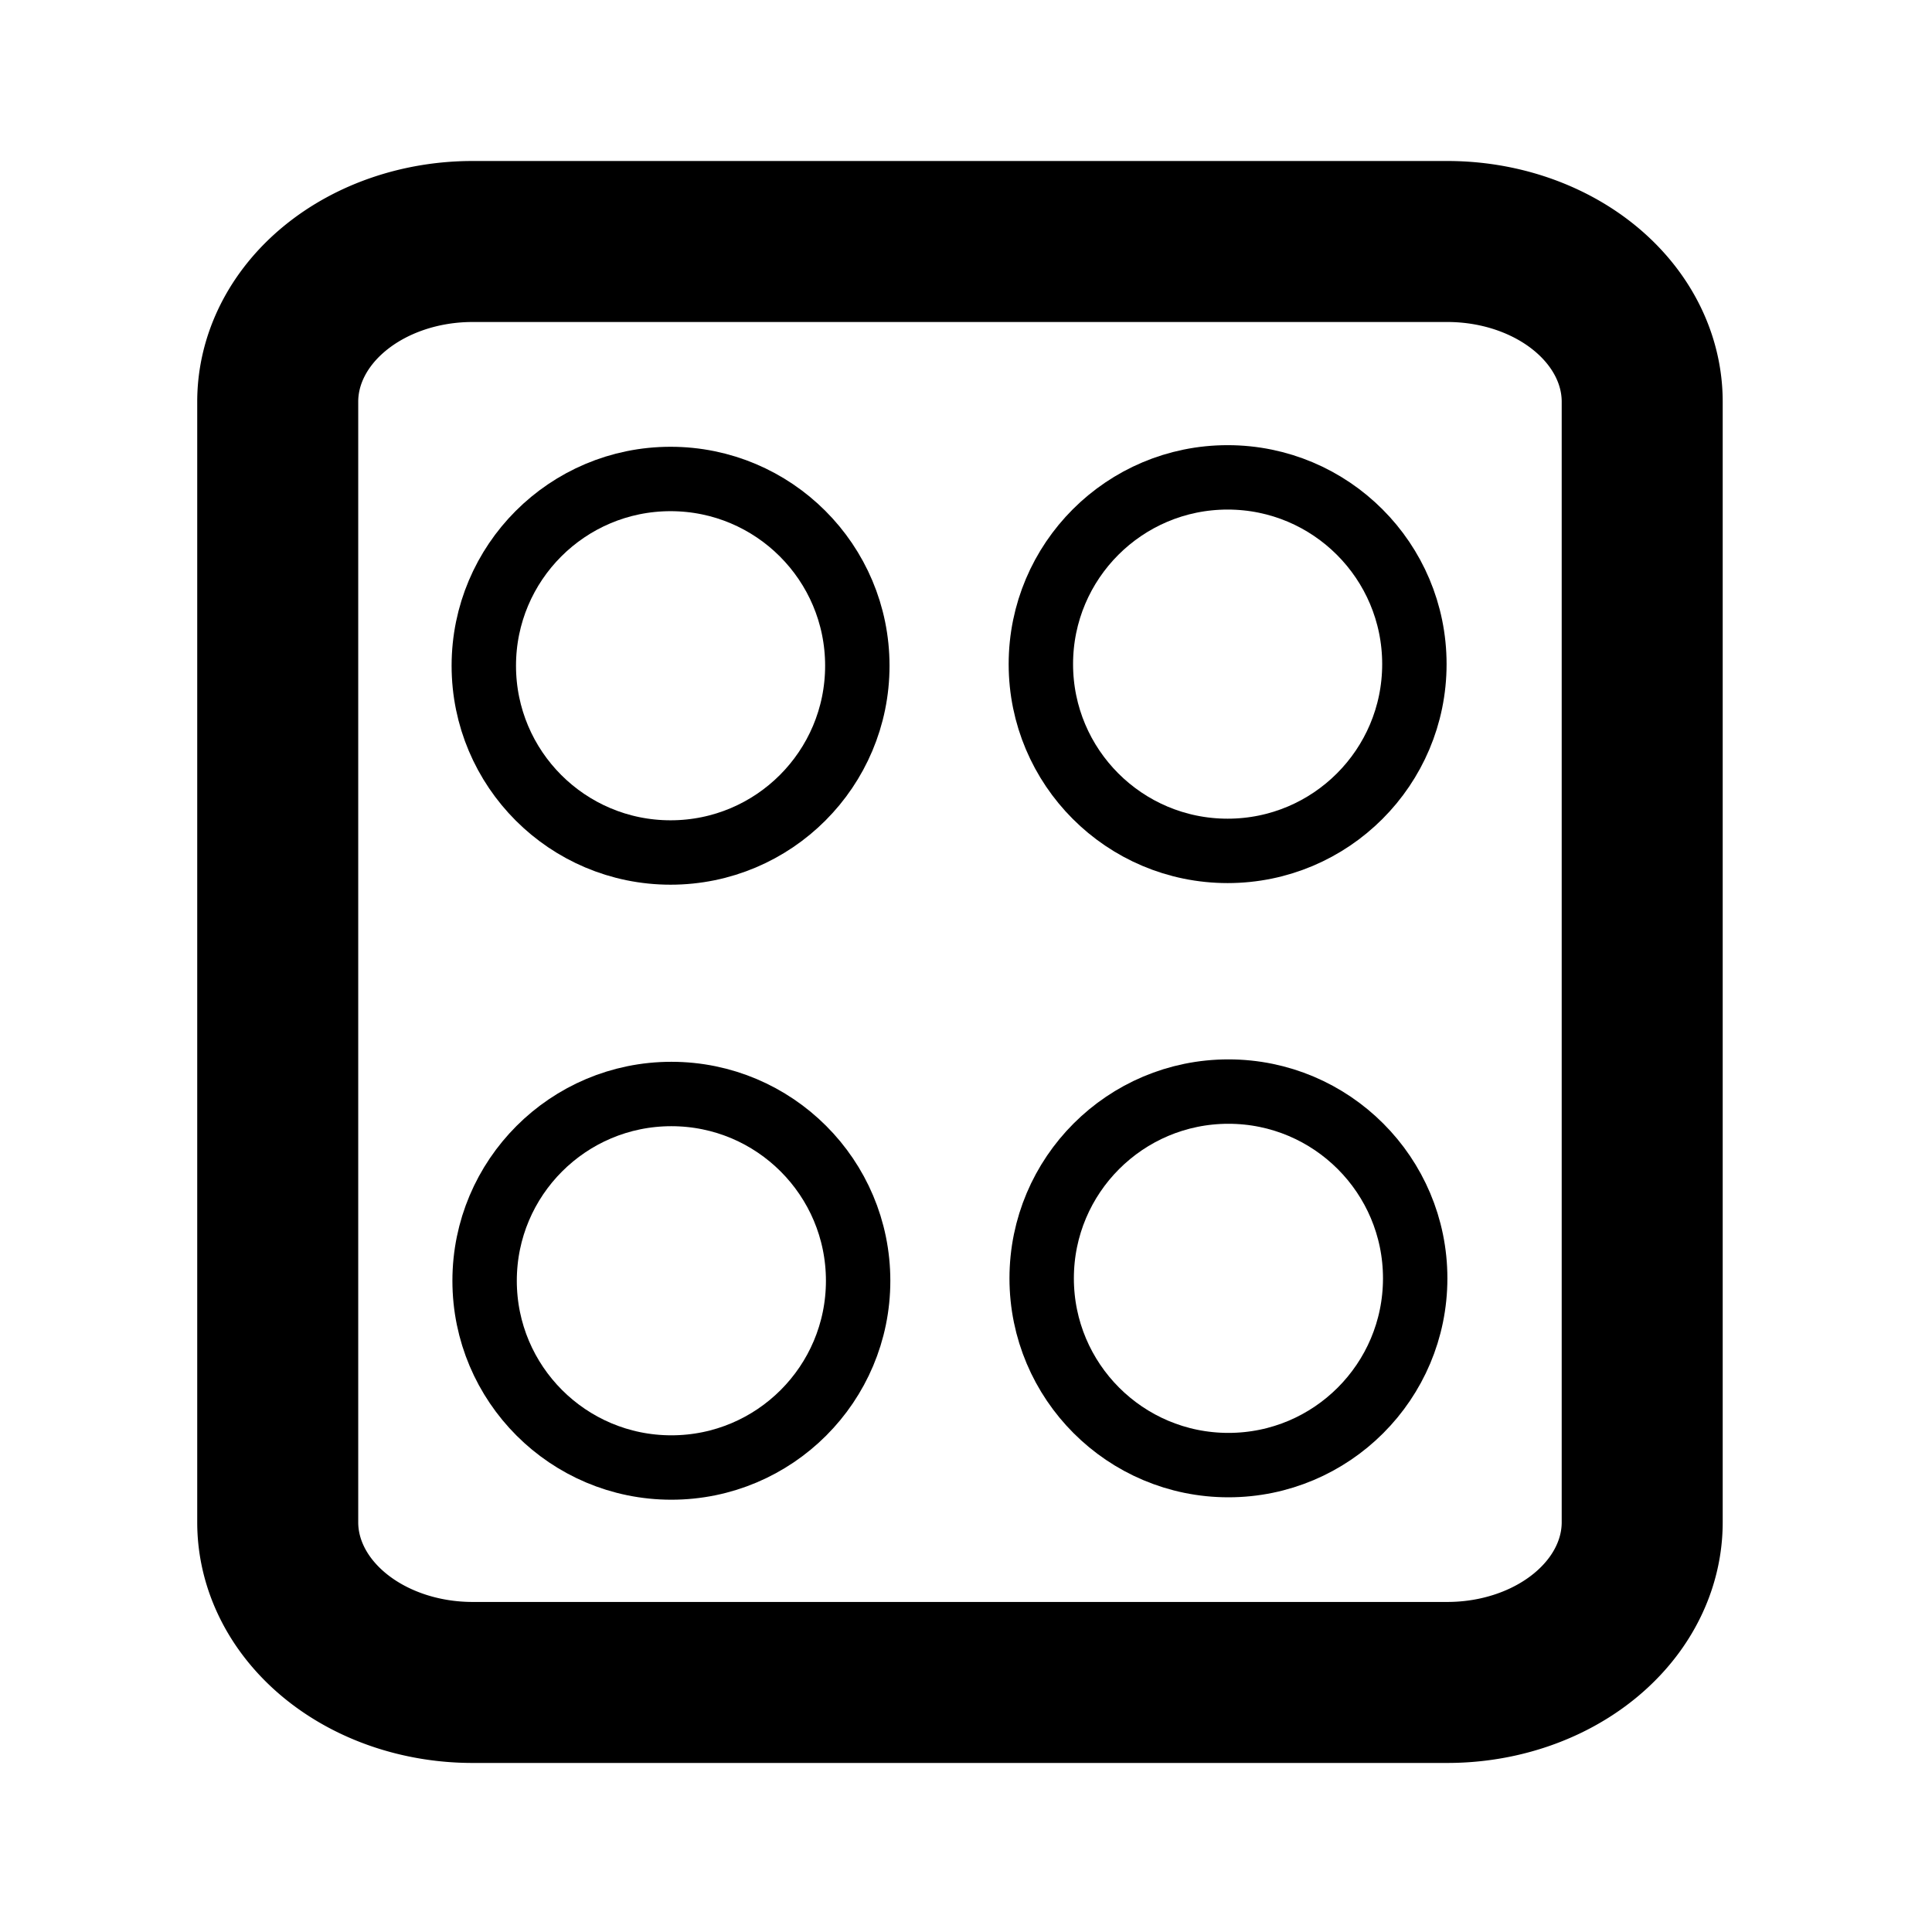
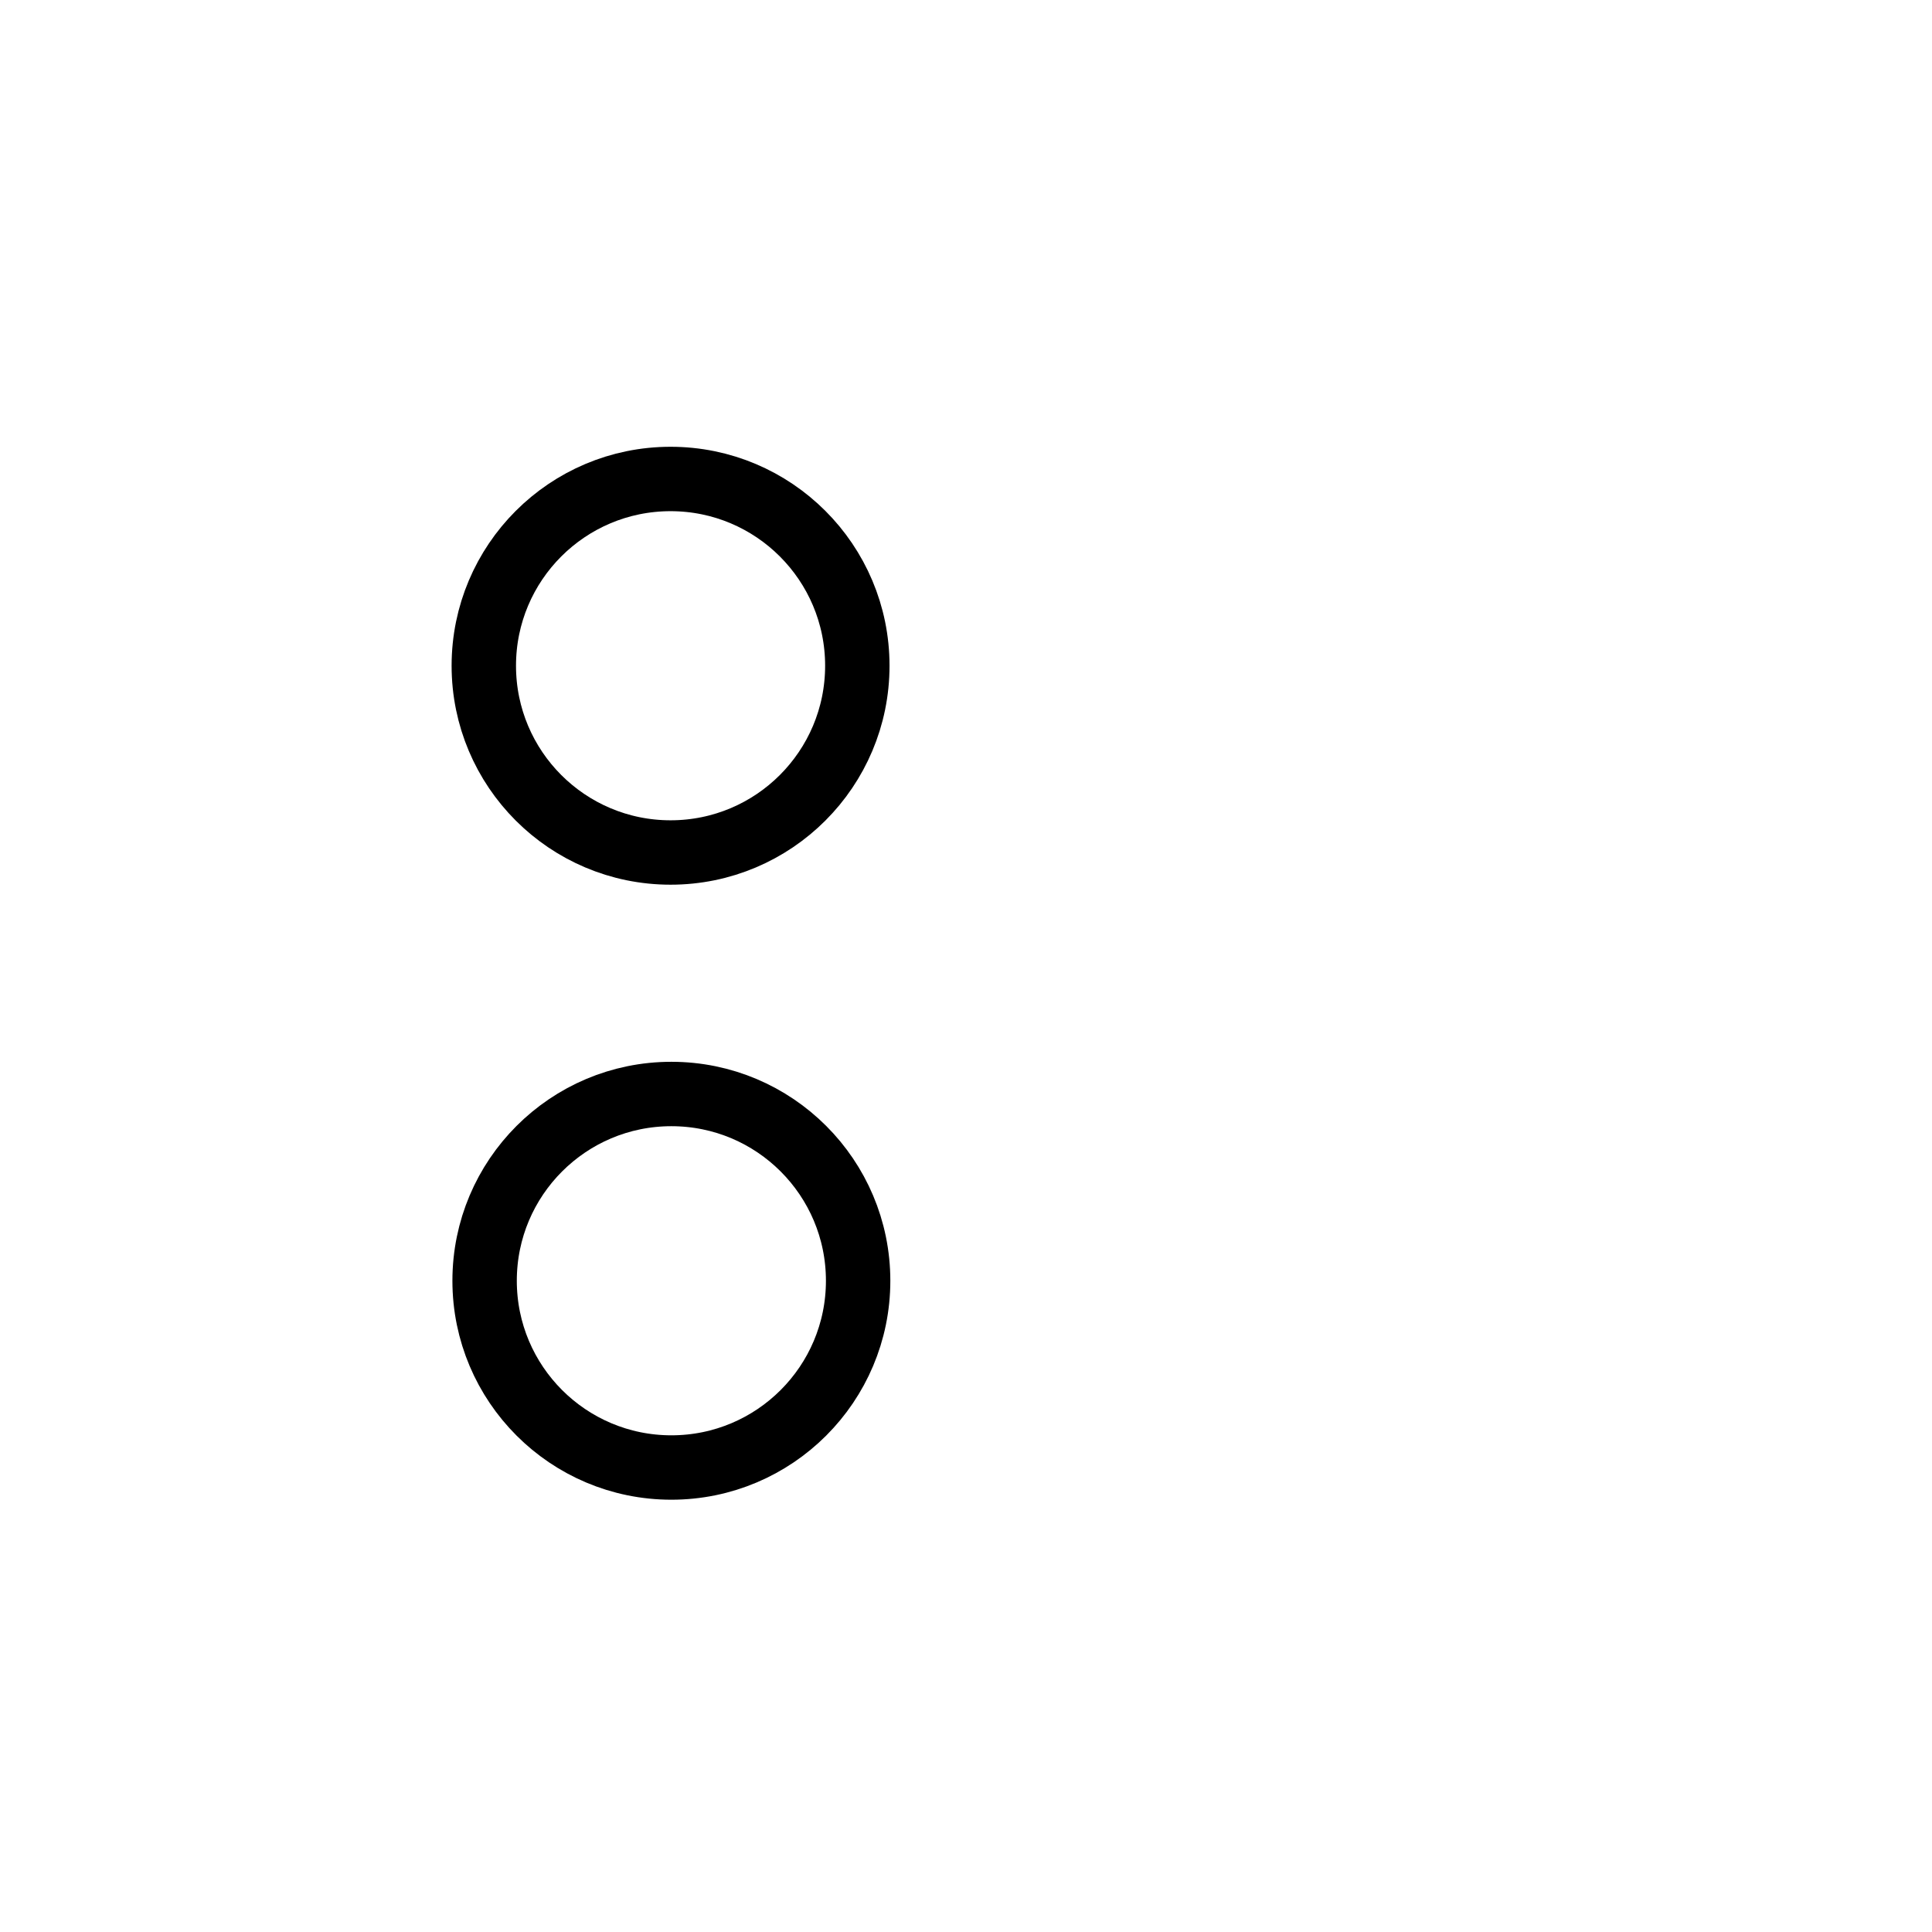
<svg xmlns="http://www.w3.org/2000/svg" width="24" height="24" class="icon icon-tabler icons-tabler-outline icon-tabler-cooker" stroke-linejoin="round" stroke-width="2">
  <g class="layer">
    <title>Layer 1</title>
-     <path d="m0,0l24,0l0,24l-24,0l0,-24z" fill="#000000" fill-opacity="0" id="svg_1" />
-     <path d="m3.45,3m0,1.99a2.42,1.99 0 0 1 2.42,-1.99l12.11,0a2.42,1.99 0 0 1 2.42,1.99l0,13.92a2.42,1.99 0 0 1 -2.42,1.99l-12.11,0a2.42,1.99 0 0 1 -2.42,-1.99l0,-13.92z" fill="#000000" fill-opacity="0" id="svg_5" stroke="#000000" transform="matrix(1 0 0 1 0 0)" />
    <ellipse cx="8.33" cy="8.27" fill="#000000" fill-opacity="0" id="svg_12" rx="2.32" ry="2.32" stroke="#000000" stroke-width="0.8" />
-     <ellipse cx="15.25" cy="8.25" fill="#000000" fill-opacity="0" id="svg_16" rx="2.32" ry="2.32" stroke="#000000" stroke-width="0.8" />
    <ellipse cx="8.34" cy="15.91" fill="#000000" fill-opacity="0" id="svg_18" rx="2.32" ry="2.32" stroke="#000000" stroke-width="0.8" />
-     <ellipse cx="15.26" cy="15.88" fill="#000000" fill-opacity="0" id="svg_17" rx="2.32" ry="2.32" stroke="#000000" stroke-width="0.8" />
  </g>
</svg>